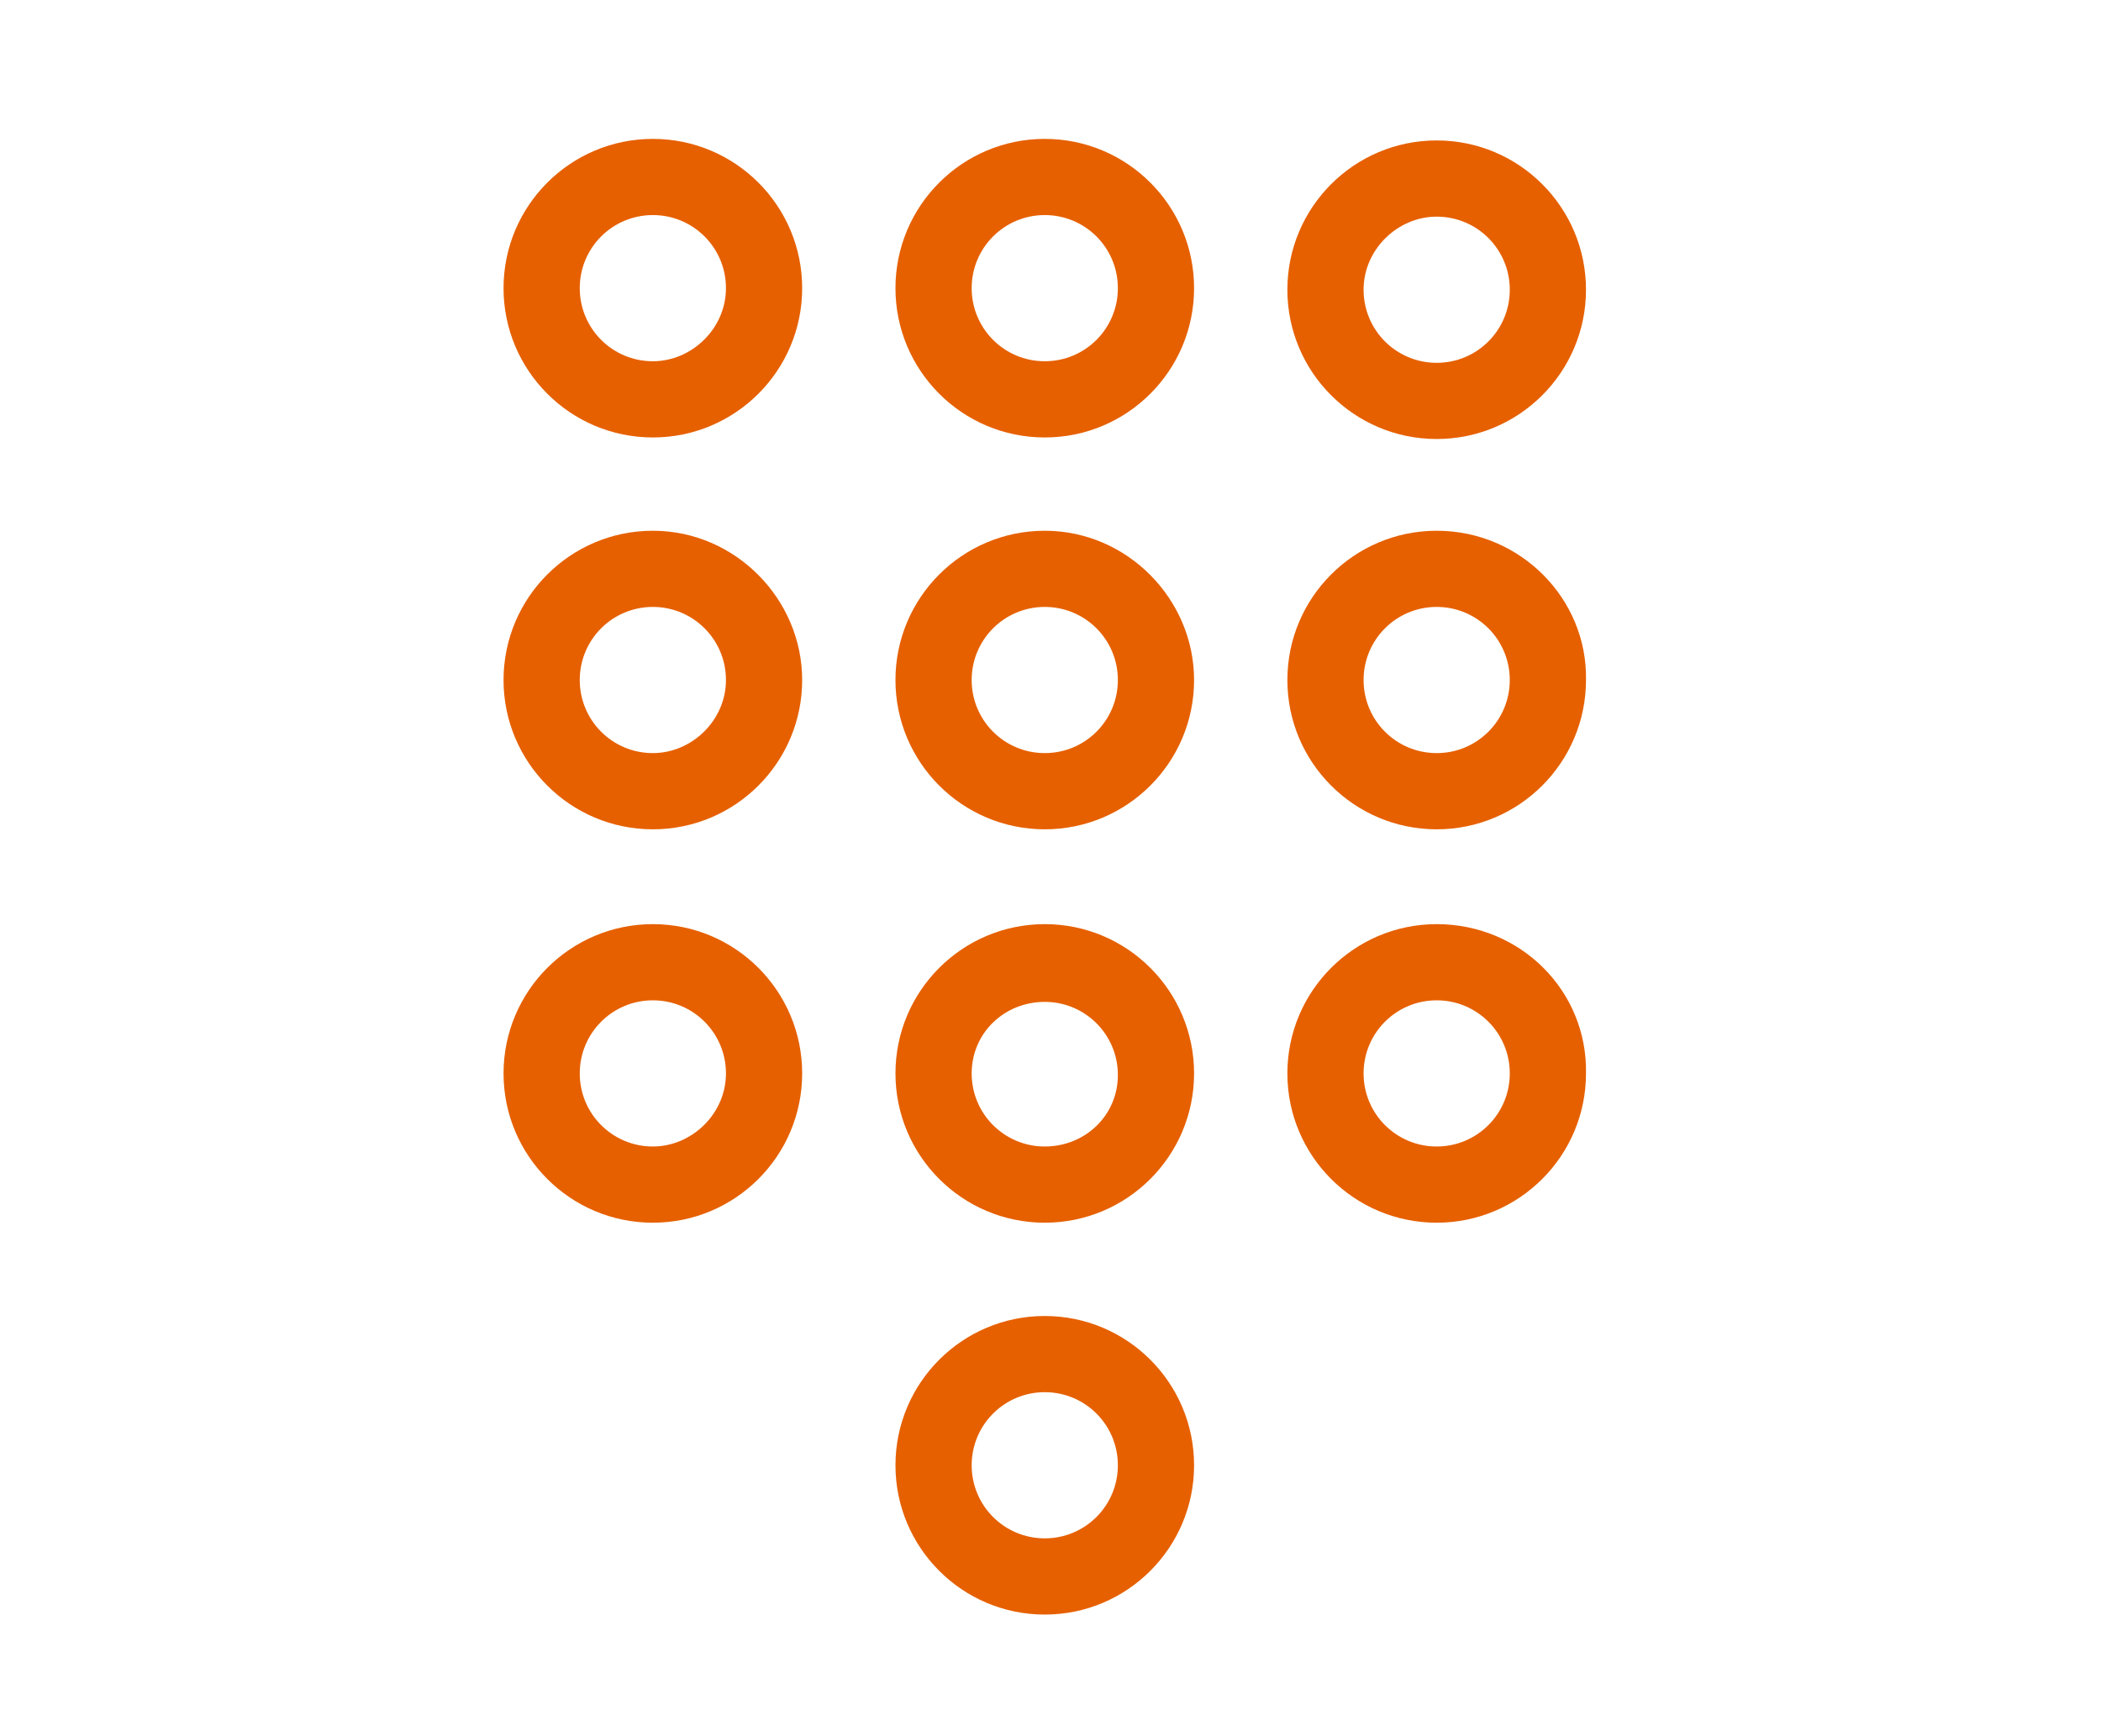
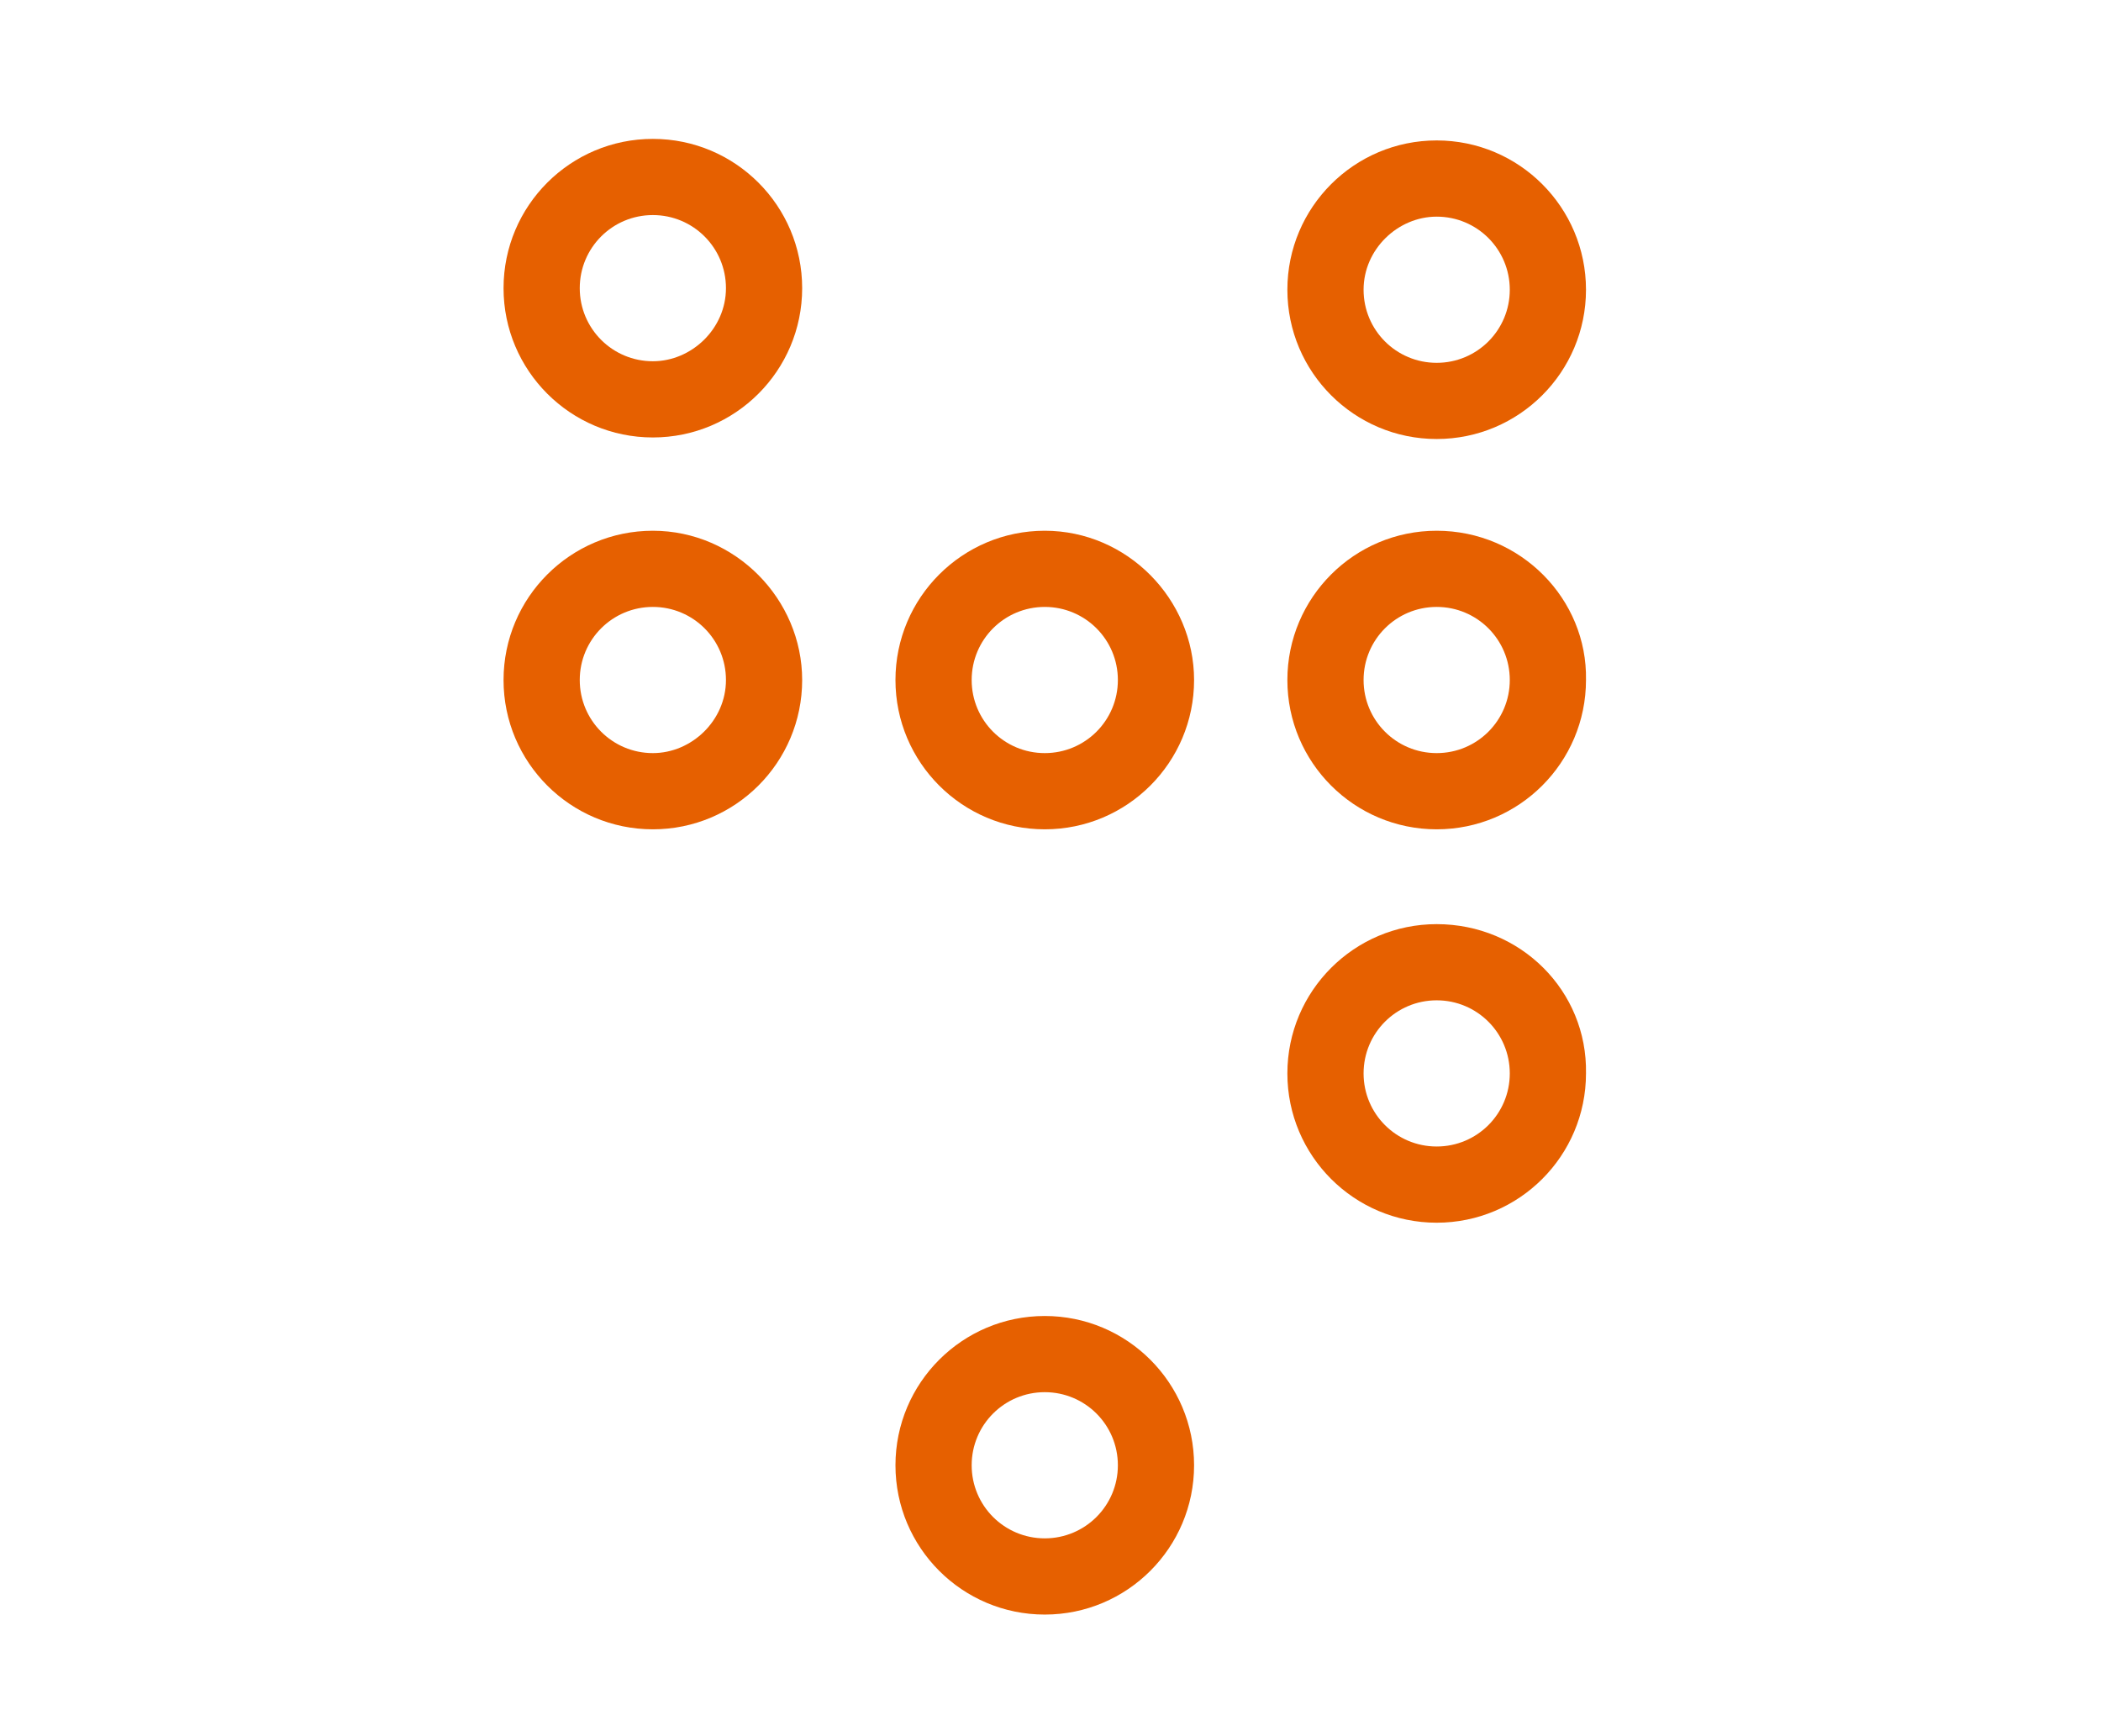
<svg xmlns="http://www.w3.org/2000/svg" fill="none" height="100" viewBox="0 0 121 100" width="121">
  <g fill="#e66000">
    <path d="m37.599 8c-4.747 0-8.599 3.851-8.599 8.599 0 4.747 3.851 8.599 8.599 8.599 4.747 0 8.599-3.851 8.599-8.599s-3.852-8.599-8.599-8.599zm0 12.808c-2.329 0-4.21-1.881-4.21-4.21s1.881-4.21 4.21-4.21 4.21 1.881 4.21 4.21c0 2.329-1.97 4.21-4.21 4.21z" />
-     <path d="m60.17 8c-4.747 0-8.599 3.851-8.599 8.599 0 4.747 3.851 8.599 8.599 8.599 4.747 0 8.599-3.851 8.599-8.599s-3.852-8.599-8.599-8.599zm0 12.808c-2.329 0-4.21-1.881-4.21-4.21s1.881-4.21 4.21-4.21c2.328 0 4.21 1.881 4.21 4.21 0 2.329-1.881 4.21-4.21 4.21z" />
    <path d="m37.599 30.571c-4.747 0-8.599 3.851-8.599 8.599 0 4.747 3.851 8.599 8.599 8.599 4.747 0 8.599-3.851 8.599-8.599 0-4.658-3.852-8.599-8.599-8.599zm0 12.808c-2.329 0-4.21-1.881-4.21-4.21 0-2.328 1.881-4.21 4.21-4.21s4.21 1.881 4.21 4.21c0 2.329-1.97 4.21-4.21 4.21z" />
    <path d="m60.17 30.571c-4.747 0-8.599 3.851-8.599 8.599 0 4.747 3.851 8.599 8.599 8.599 4.747 0 8.599-3.851 8.599-8.599 0-4.658-3.852-8.599-8.599-8.599zm0 12.808c-2.329 0-4.21-1.881-4.21-4.21 0-2.328 1.881-4.21 4.21-4.21 2.328 0 4.21 1.881 4.21 4.21 0 2.329-1.881 4.21-4.21 4.21z" />
-     <path d="m37.599 53.231c-4.747 0-8.599 3.851-8.599 8.599 0 4.747 3.851 8.599 8.599 8.599 4.747 0 8.599-3.851 8.599-8.599s-3.852-8.599-8.599-8.599zm0 12.808c-2.329 0-4.21-1.881-4.21-4.21s1.881-4.21 4.21-4.21 4.21 1.881 4.21 4.21c0 2.329-1.97 4.21-4.21 4.21z" />
-     <path d="m60.17 53.231c-4.747 0-8.599 3.851-8.599 8.599 0 4.747 3.851 8.599 8.599 8.599 4.747 0 8.599-3.851 8.599-8.599s-3.852-8.599-8.599-8.599zm0 12.808c-2.329 0-4.21-1.881-4.21-4.21s1.881-4.12 4.21-4.12c2.328 0 4.21 1.881 4.21 4.21 0 2.328-1.881 4.12-4.21 4.12z" />
    <path d="m60.17 75.802c-4.747 0-8.599 3.851-8.599 8.599 0 4.747 3.851 8.599 8.599 8.599 4.747 0 8.599-3.851 8.599-8.599s-3.852-8.599-8.599-8.599zm0 12.808c-2.329 0-4.21-1.881-4.21-4.21 0-2.329 1.881-4.21 4.21-4.21 2.328 0 4.21 1.881 4.21 4.21 0 2.329-1.881 4.21-4.21 4.21z" />
    <path d="m82.741 53.231c-4.747 0-8.599 3.851-8.599 8.599 0 4.747 3.851 8.599 8.599 8.599 4.747 0 8.599-3.851 8.599-8.599.089-4.748-3.762-8.599-8.599-8.599zm0 12.808c-2.329 0-4.21-1.881-4.21-4.21s1.881-4.21 4.21-4.21c2.328 0 4.21 1.881 4.21 4.21 0 2.329-1.881 4.21-4.21 4.21z" />
    <path d="m82.741 25.287c4.747 0 8.599-3.851 8.599-8.599 0-4.747-3.851-8.599-8.599-8.599-4.747 0-8.599 3.851-8.599 8.599s3.852 8.599 8.599 8.599zm0-12.808c2.329 0 4.21 1.881 4.21 4.21 0 2.329-1.881 4.21-4.21 4.21-2.329 0-4.21-1.881-4.21-4.21 0-2.329 1.97-4.21 4.21-4.21z" />
-     <path d="m82.741 30.571c-4.747 0-8.599 3.851-8.599 8.599 0 4.747 3.851 8.599 8.599 8.599 4.747 0 8.599-3.851 8.599-8.599.089-4.658-3.762-8.599-8.599-8.599zm0 12.808c-2.329 0-4.21-1.881-4.21-4.21 0-2.328 1.881-4.21 4.21-4.21 2.328 0 4.21 1.881 4.21 4.21 0 2.329-1.881 4.21-4.21 4.21z" />
+     <path d="m82.741 30.571c-4.747 0-8.599 3.851-8.599 8.599 0 4.747 3.851 8.599 8.599 8.599 4.747 0 8.599-3.851 8.599-8.599.089-4.658-3.762-8.599-8.599-8.599zm0 12.808c-2.329 0-4.21-1.881-4.21-4.21 0-2.328 1.881-4.21 4.21-4.21 2.328 0 4.21 1.881 4.21 4.21 0 2.329-1.881 4.21-4.21 4.21" />
  </g>
</svg>